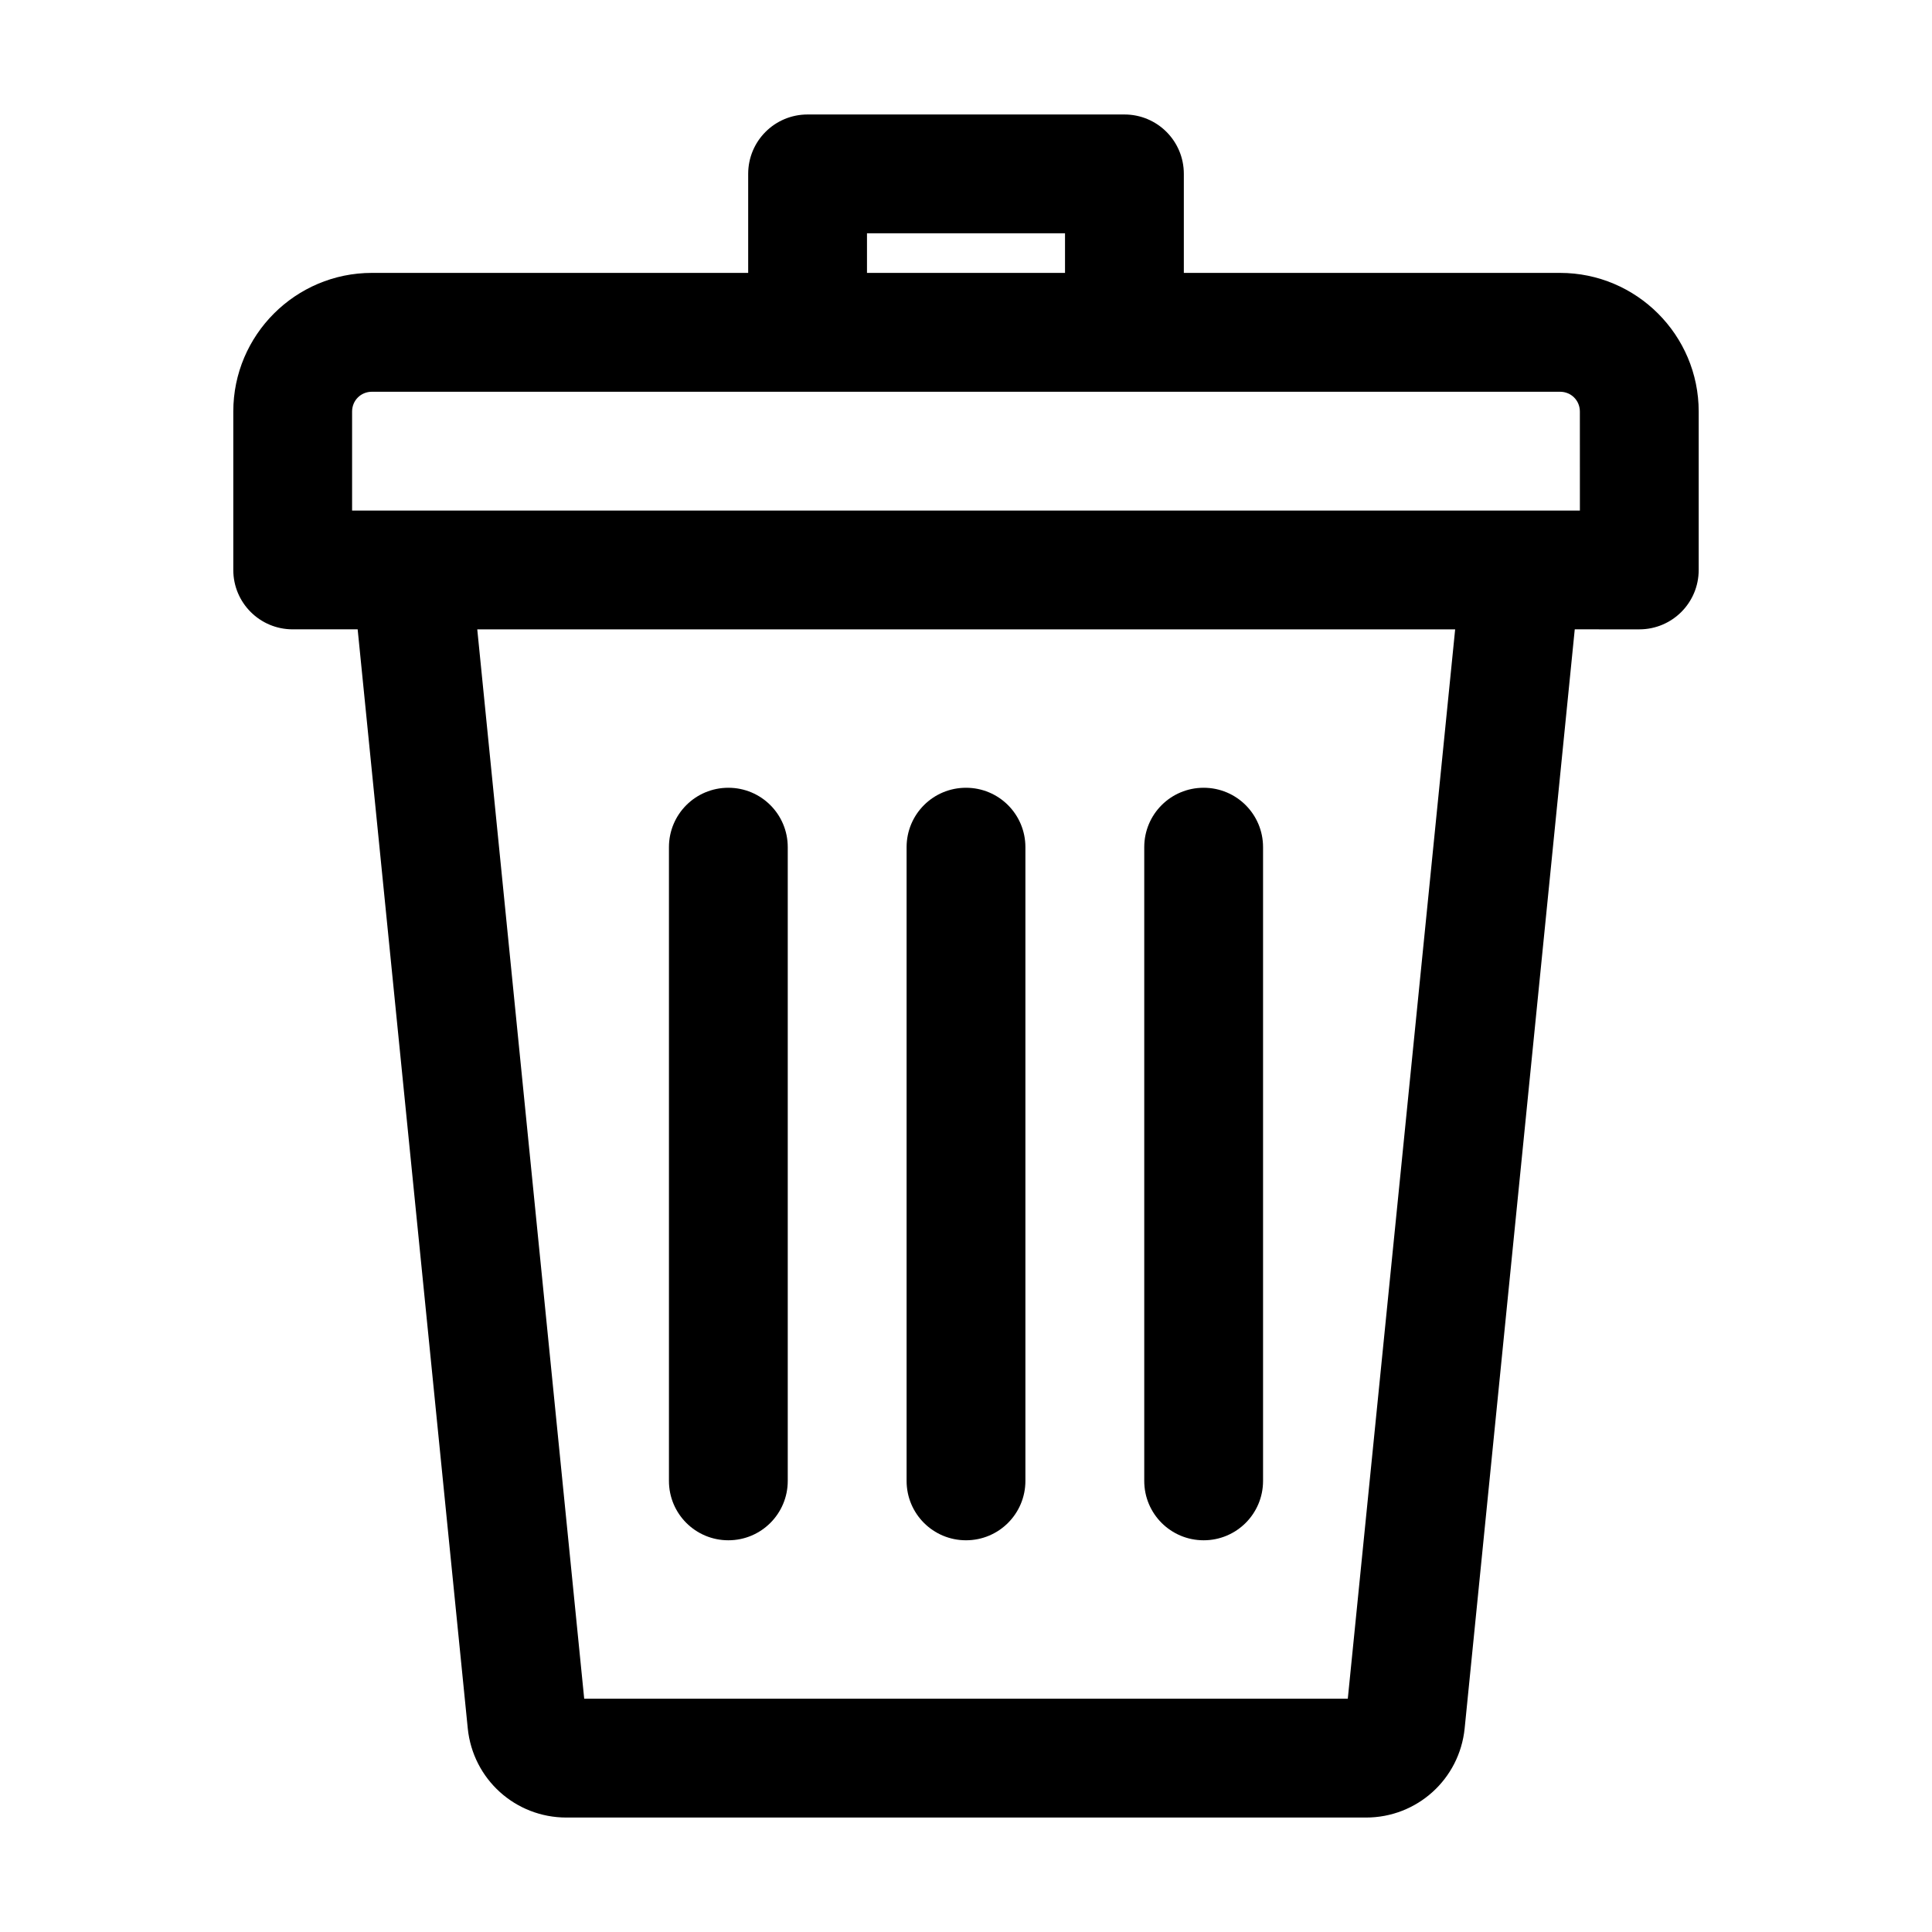
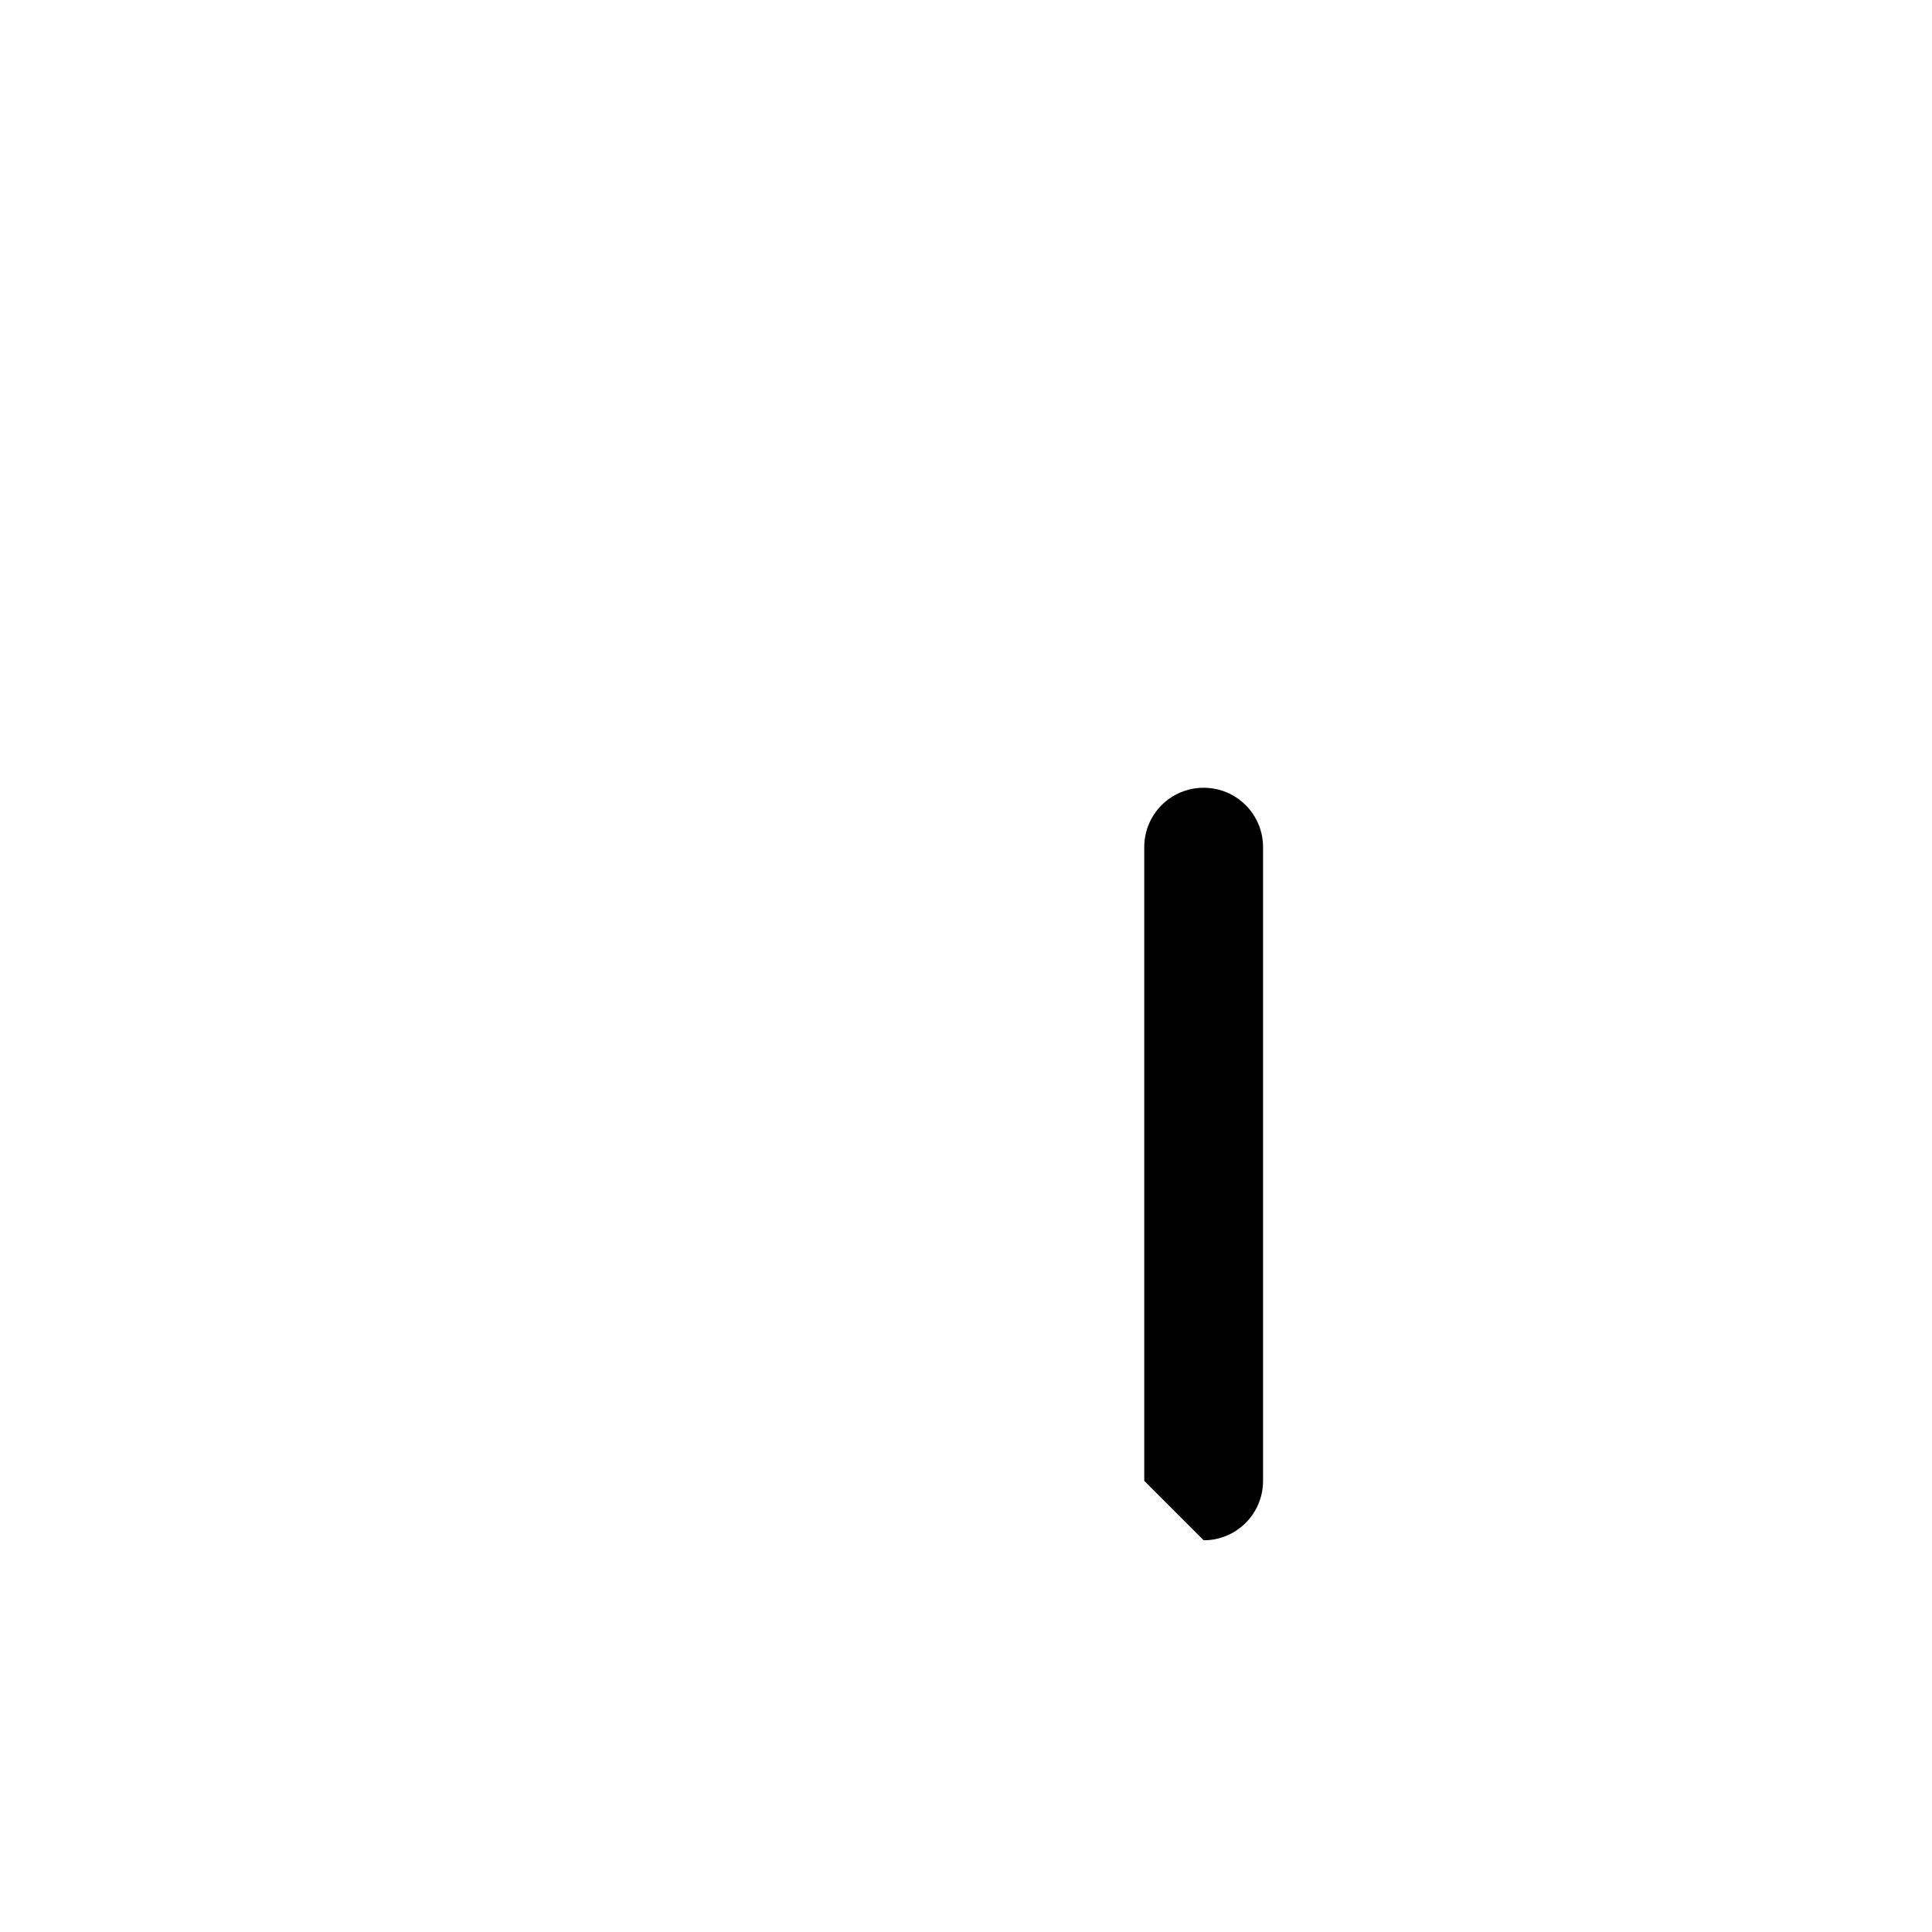
<svg xmlns="http://www.w3.org/2000/svg" fill="#000000" width="800px" height="800px" version="1.1" viewBox="144 144 512 512">
  <g>
-     <path d="m557.44 216.32h-99.711v-26.238c0-8.711-7.031-15.742-15.742-15.742h-83.969c-8.711 0-15.742 7.031-15.742 15.742v26.238h-99.715c-20.258 0-36.734 16.48-36.734 36.734v41.984c0 8.711 7.031 15.742 15.742 15.742h17.215l29.18 291.27c1.363 13.434 12.594 23.617 26.137 23.617h211.91c13.539 0 24.77-10.18 26.137-23.617l29.18-291.27 17.102 0.004c8.711 0 15.742-7.031 15.742-15.742v-41.984c0.004-20.258-16.477-36.738-36.734-36.738zm-183.68-10.496h52.48v10.496h-52.48zm127.42 388.36h-202.36l-28.34-283.39h259.15zm61.508-314.88h-325.38v-26.238c0-2.938 2.309-5.246 5.246-5.246h314.88c2.938 0 5.246 2.309 5.246 5.246z" />
-     <path d="m337.02 552.19c8.711 0 15.742-7.031 15.742-15.742v-167.94c0-8.711-7.031-15.742-15.742-15.742-8.711 0-15.742 7.031-15.742 15.742v167.94c-0.004 8.711 7.031 15.742 15.742 15.742z" />
-     <path d="m400 552.19c8.711 0 15.742-7.031 15.742-15.742v-167.94c0-8.711-7.031-15.742-15.742-15.742s-15.742 7.031-15.742 15.742v167.94c-0.004 8.711 7.027 15.742 15.742 15.742z" />
-     <path d="m462.98 552.19c8.711 0 15.742-7.031 15.742-15.742v-167.94c0-8.711-7.031-15.742-15.742-15.742-8.711 0-15.742 7.031-15.742 15.742v167.94c-0.004 8.711 7.027 15.742 15.742 15.742z" />
+     <path d="m462.98 552.19c8.711 0 15.742-7.031 15.742-15.742v-167.94c0-8.711-7.031-15.742-15.742-15.742-8.711 0-15.742 7.031-15.742 15.742v167.94z" />
  </g>
</svg>